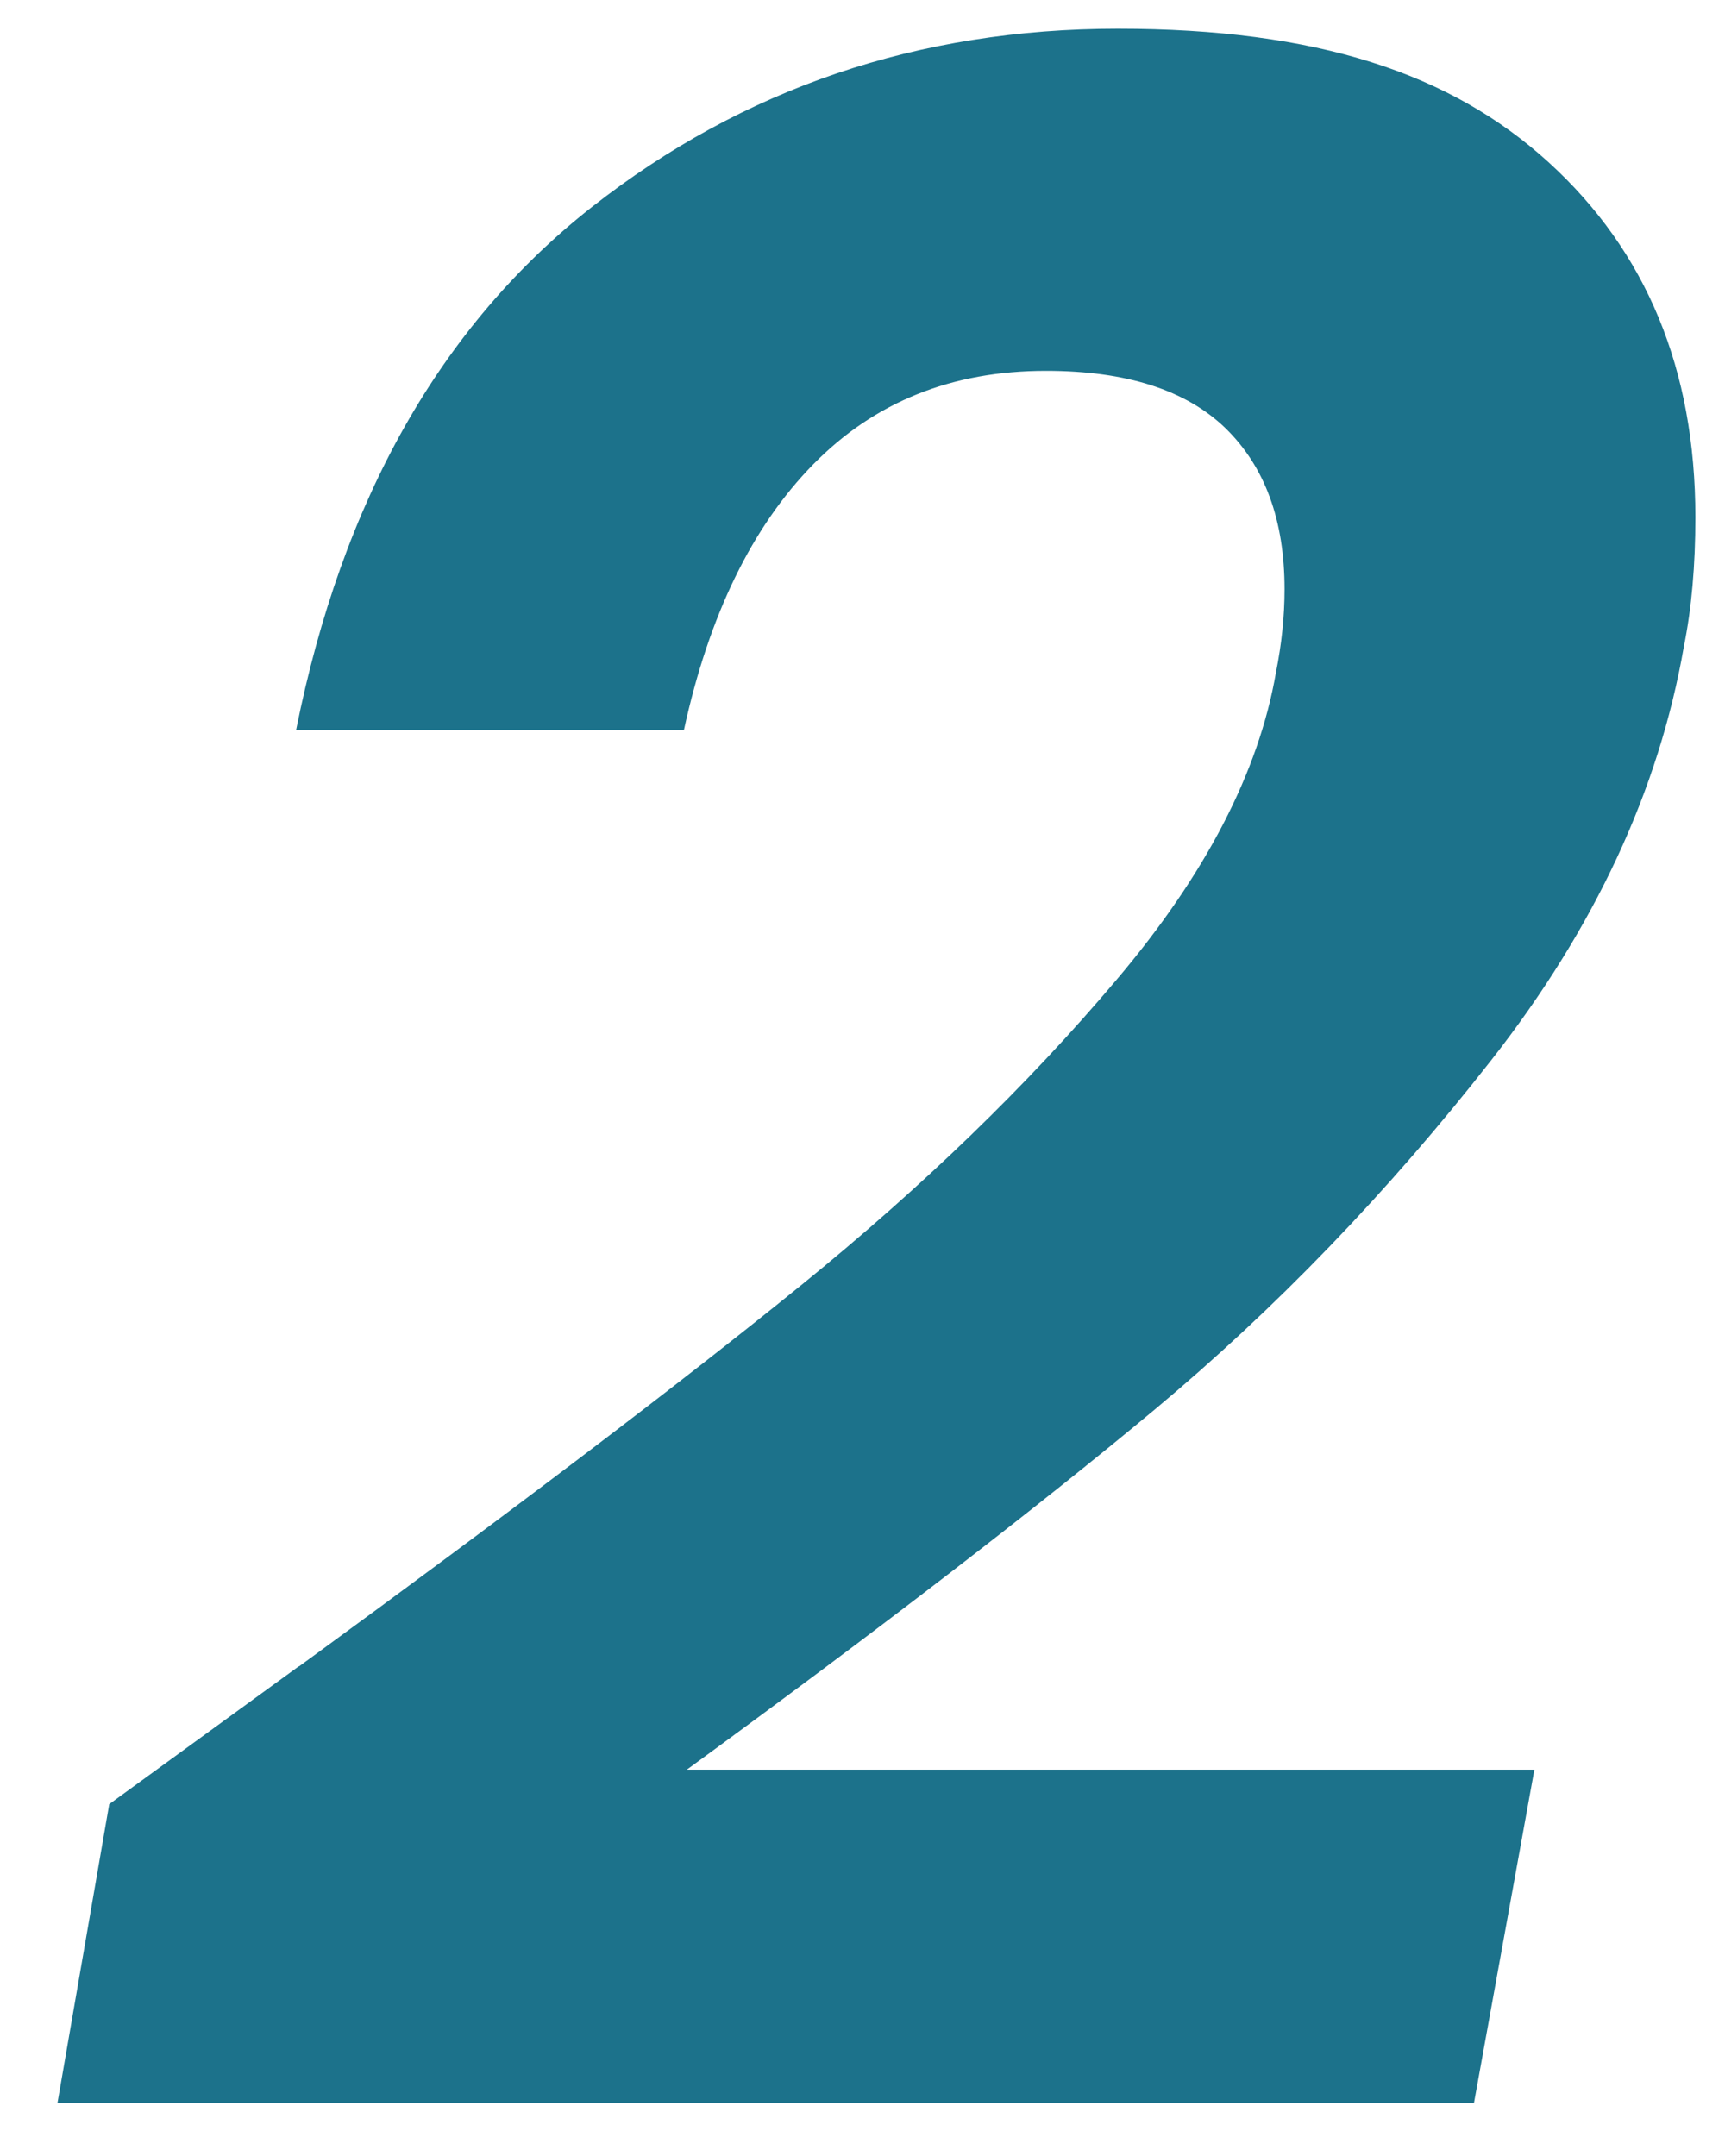
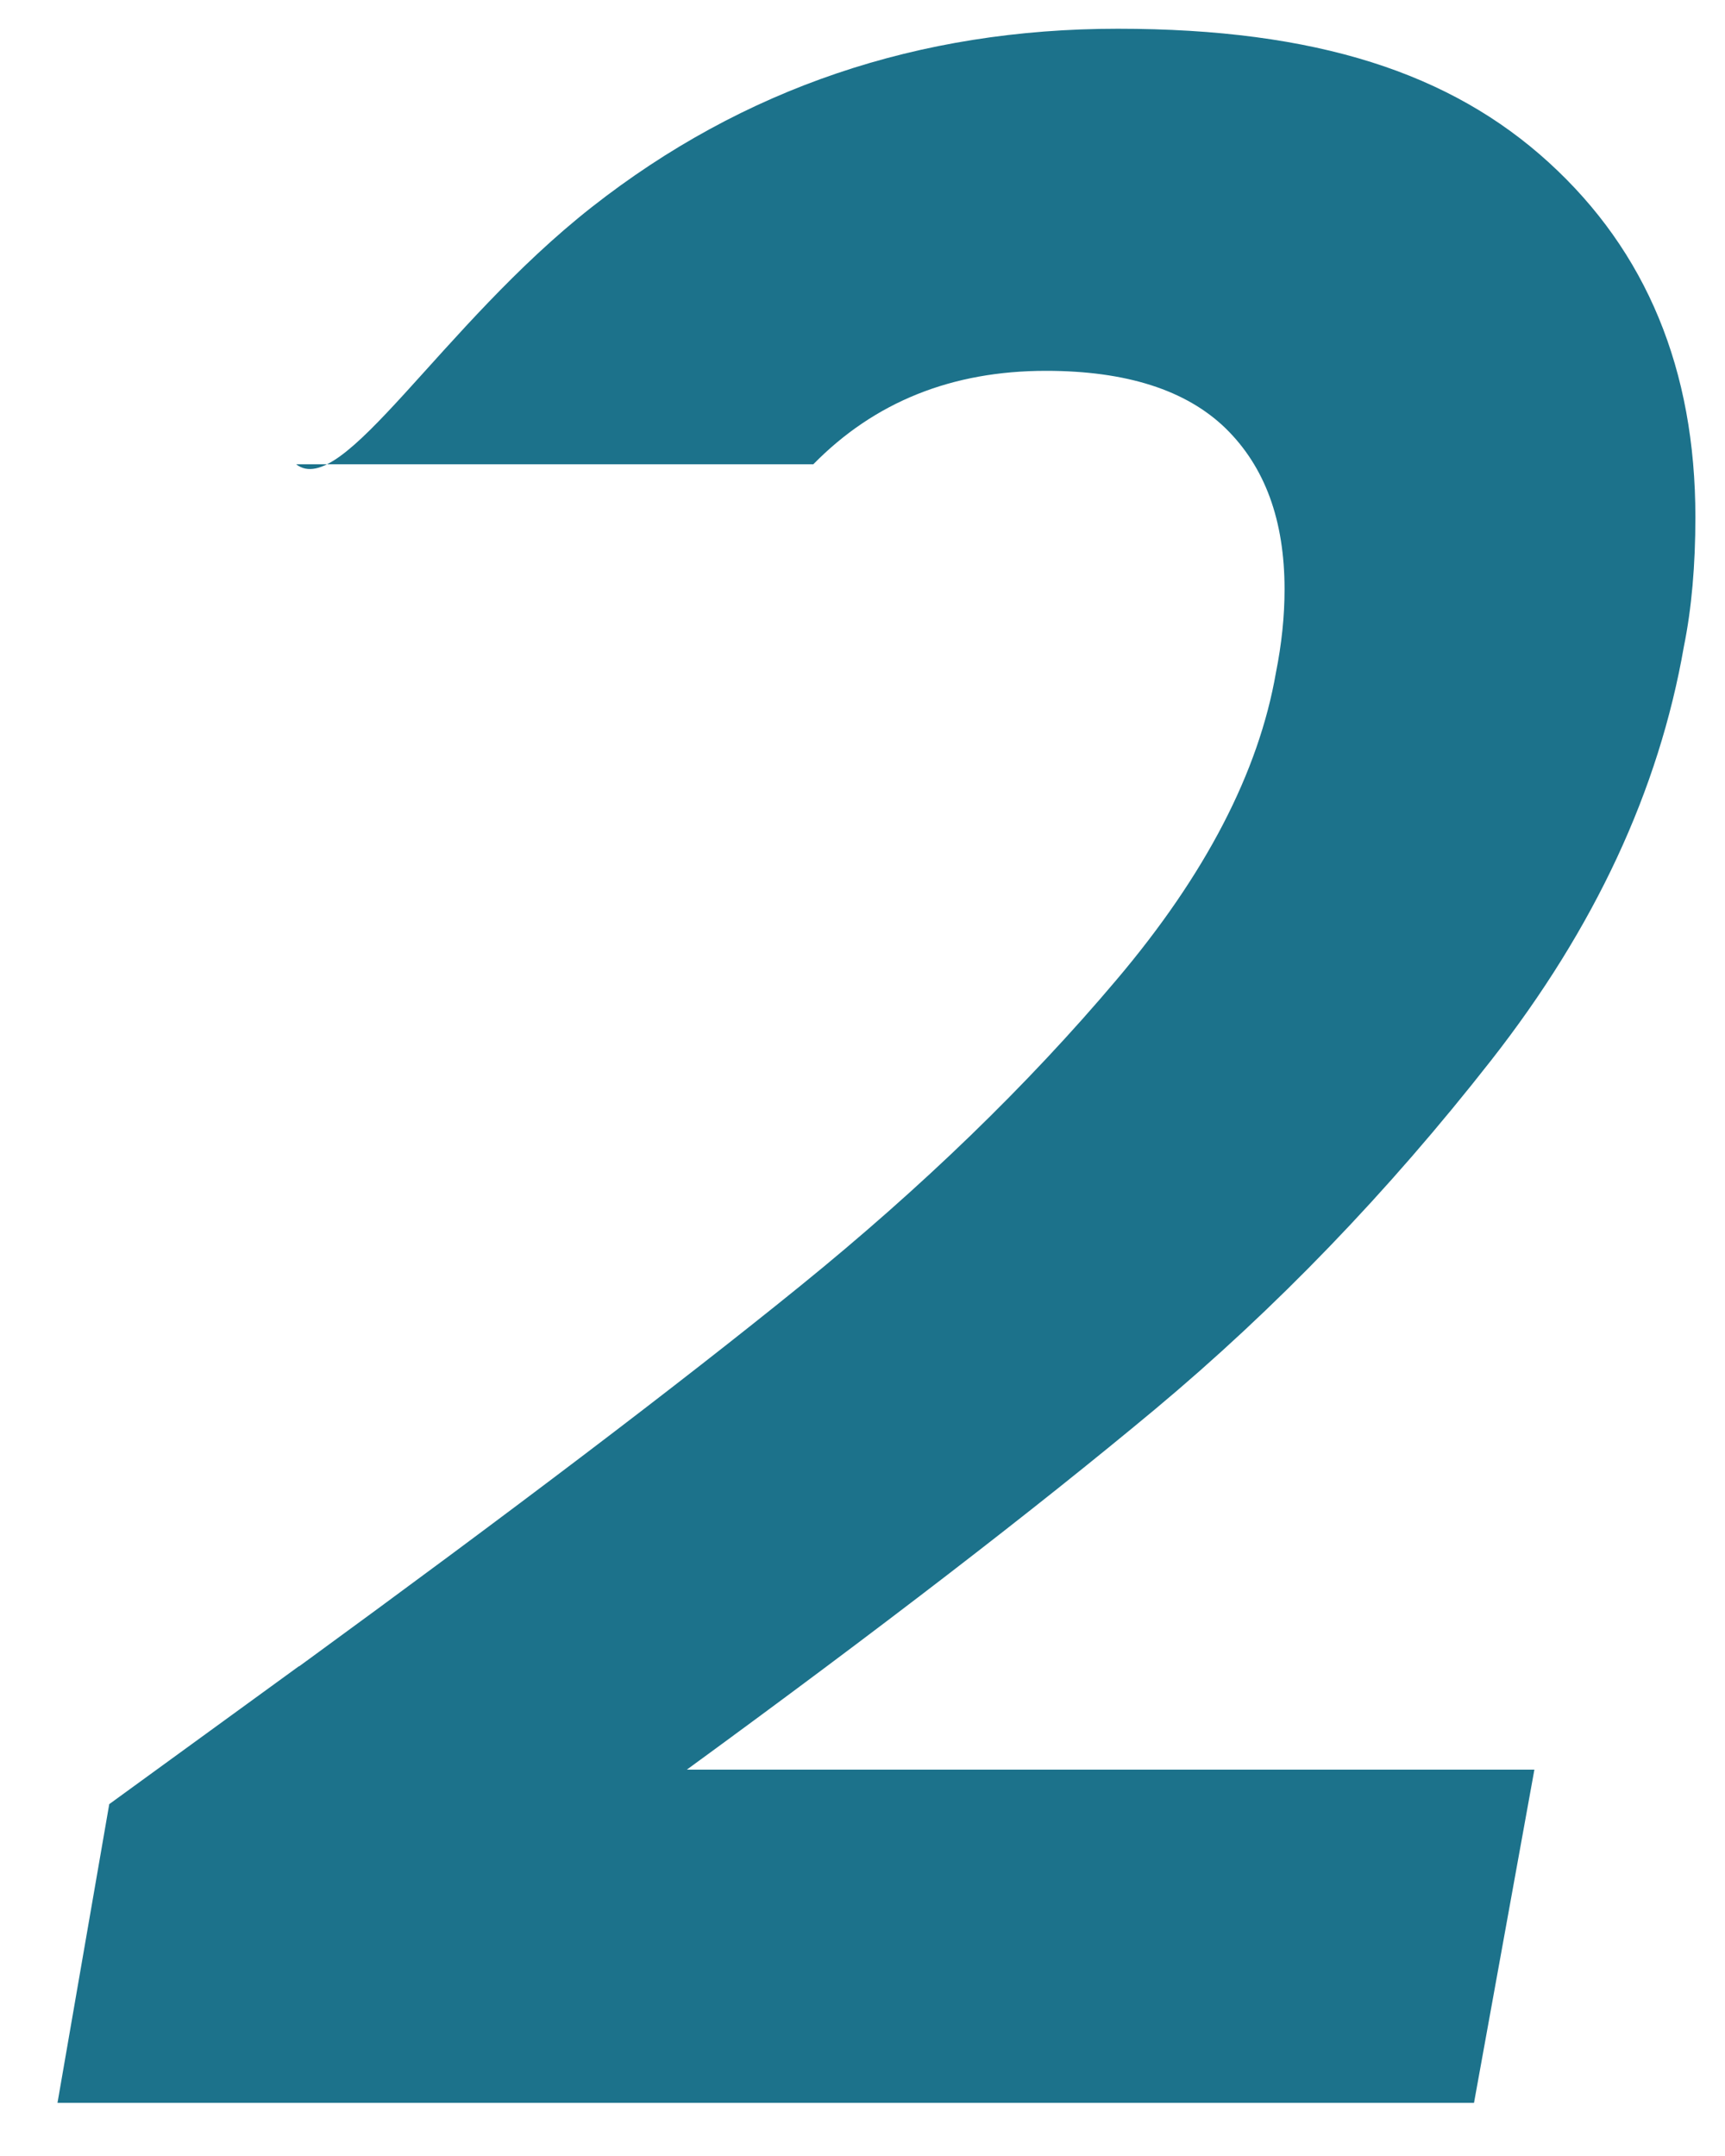
<svg xmlns="http://www.w3.org/2000/svg" width="60" height="75" viewBox="0 0 60 75" fill="none">
-   <path d="M10.4 57.97C17.8 52.57 23.61 48.16 27.84 44.73C32.07 41.3 35.74 37.75 38.83 34.09C41.93 30.43 43.78 26.86 44.38 23.4C44.58 22.4 44.68 21.44 44.68 20.5C44.68 18.1 44 16.24 42.63 14.9C41.26 13.57 39.18 12.9 36.38 12.9C33.11 12.9 30.42 13.98 28.29 16.15C26.16 18.32 24.66 21.4 23.79 25.39H10.3C11.9 17.4 15.33 11.33 20.59 7.2C25.85 3.07 31.95 1 38.88 1C45.81 1 50.47 2.55 53.87 5.65C57.27 8.75 58.97 12.86 58.97 17.99C58.97 19.66 58.84 21.16 58.57 22.49C57.7 27.49 55.47 32.28 51.87 36.88C48.27 41.48 44.37 45.52 40.18 49.02C35.98 52.52 30.55 56.7 23.89 61.56H53.37L51.27 73.15H2L3.8 62.76L10.4 57.96V57.97Z" fill="#1C728B" />
+   <path d="M10.4 57.97C17.8 52.57 23.61 48.16 27.84 44.73C32.07 41.3 35.74 37.75 38.83 34.09C41.93 30.43 43.78 26.86 44.38 23.4C44.58 22.4 44.68 21.44 44.68 20.5C44.68 18.1 44 16.24 42.63 14.9C41.26 13.57 39.18 12.9 36.38 12.9C33.11 12.9 30.42 13.98 28.29 16.15H10.3C11.9 17.4 15.33 11.33 20.59 7.2C25.85 3.07 31.95 1 38.88 1C45.81 1 50.47 2.55 53.87 5.65C57.27 8.75 58.97 12.86 58.97 17.99C58.97 19.66 58.84 21.16 58.57 22.49C57.7 27.49 55.47 32.28 51.87 36.88C48.27 41.48 44.37 45.52 40.18 49.02C35.98 52.52 30.55 56.7 23.89 61.56H53.37L51.27 73.15H2L3.8 62.76L10.4 57.96V57.97Z" fill="#1C728B" />
</svg>